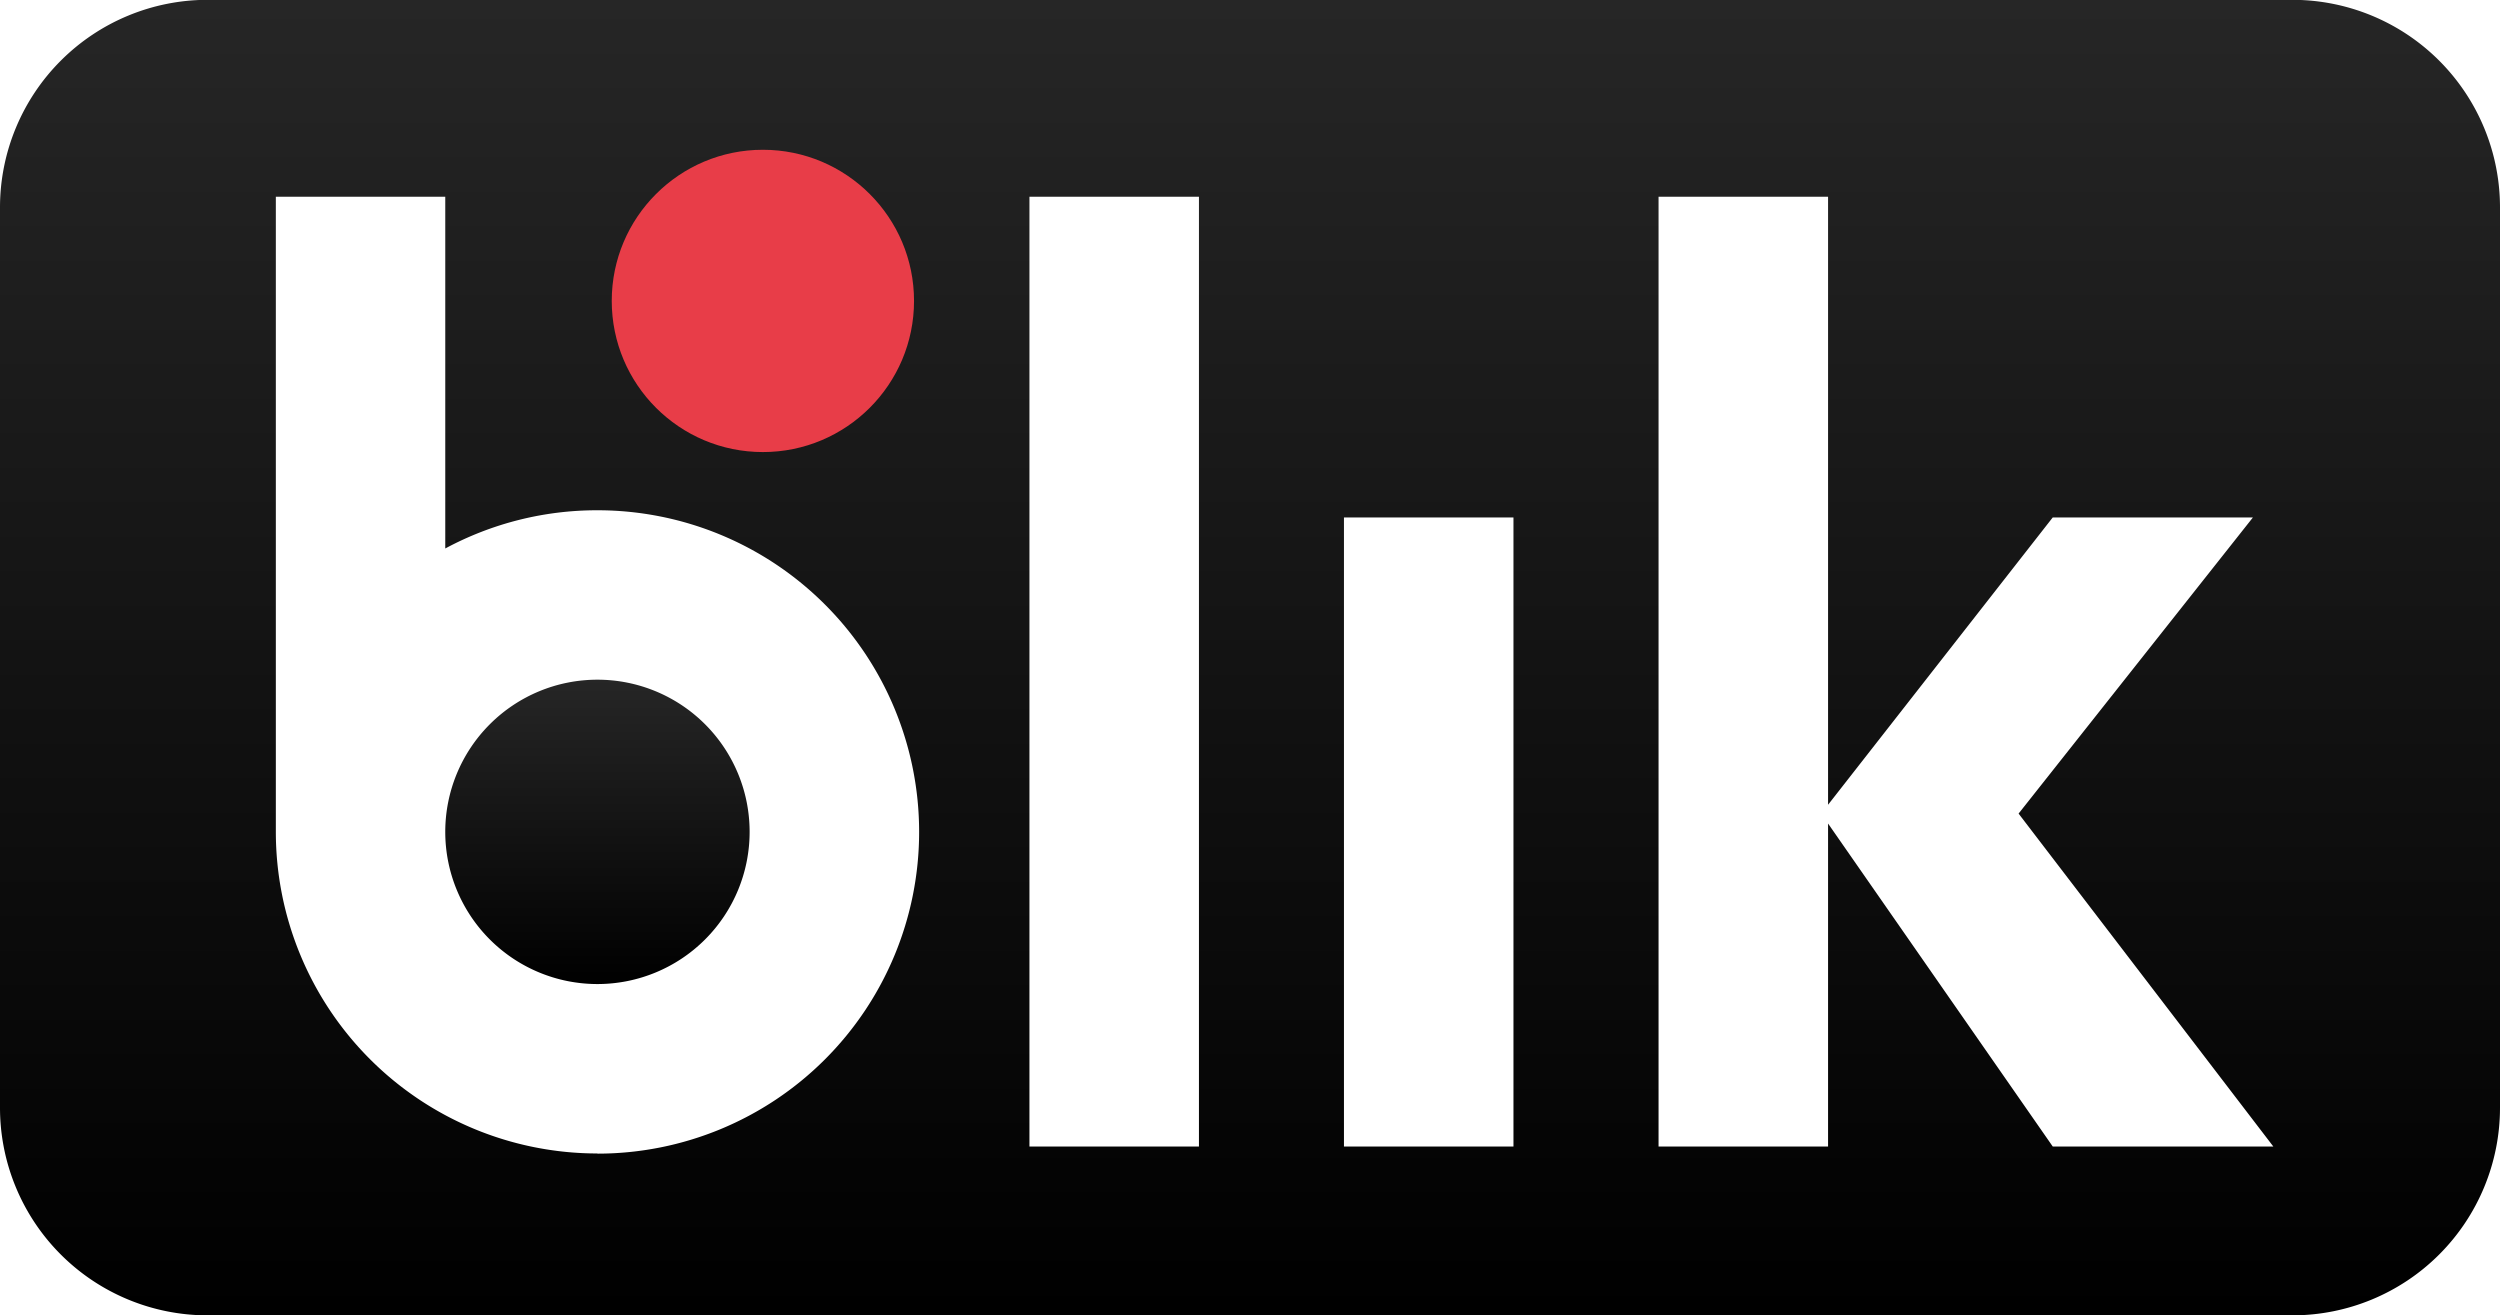
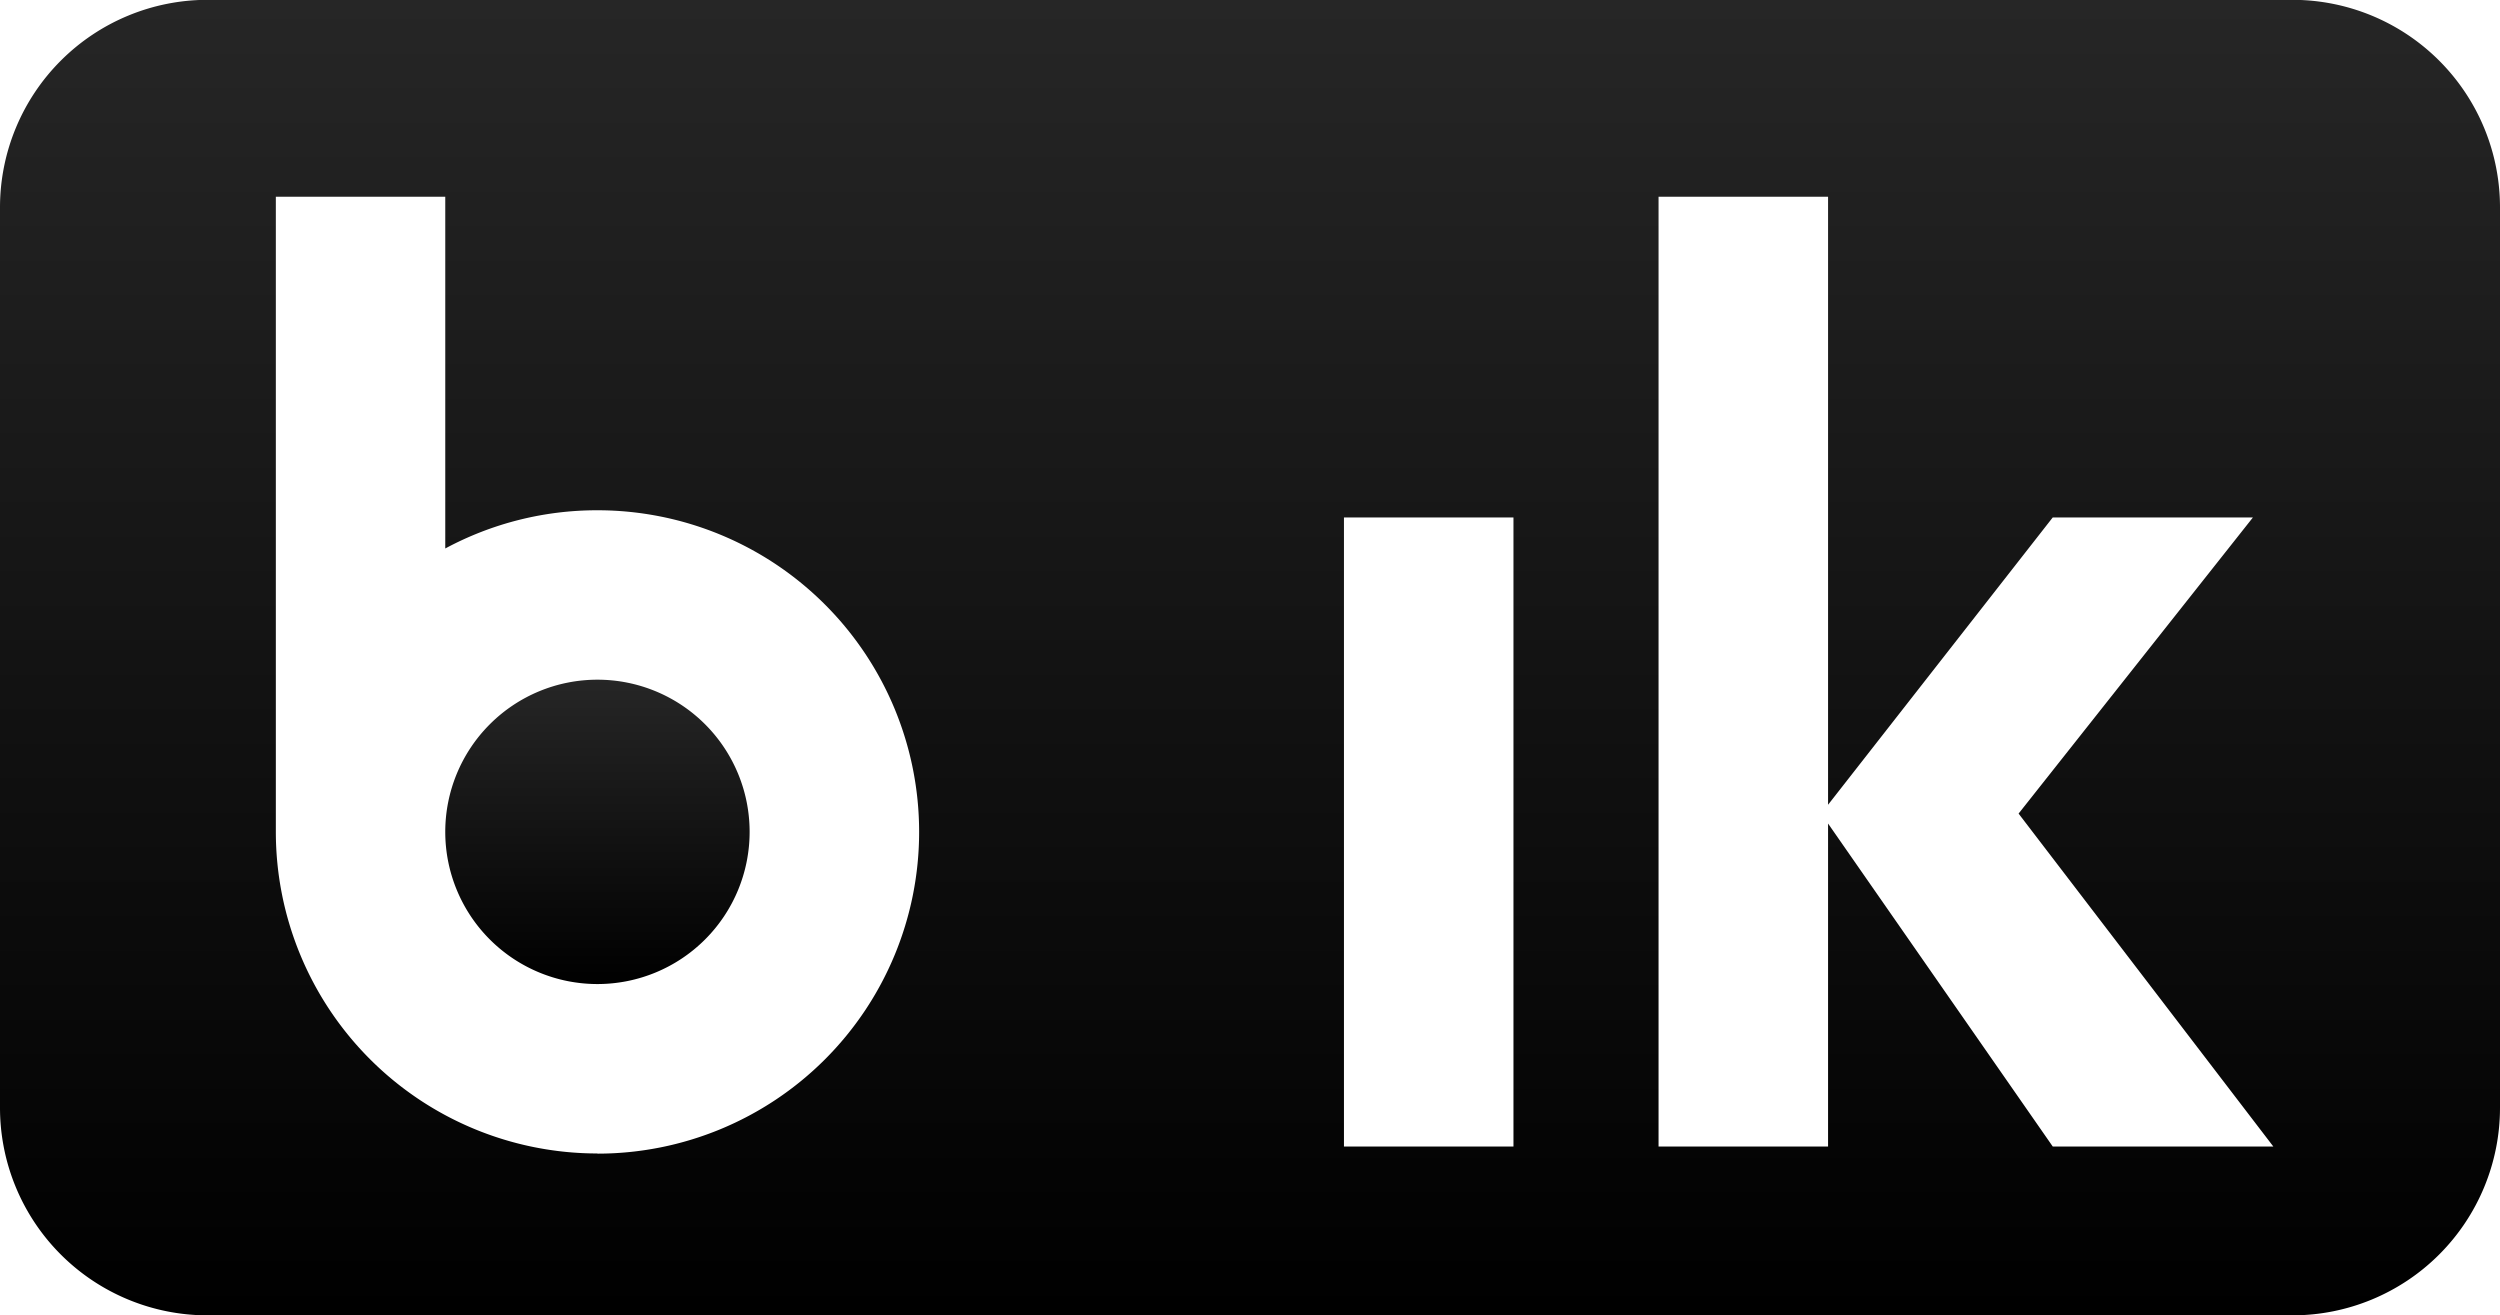
<svg xmlns="http://www.w3.org/2000/svg" width="60.307" height="31.73">
  <defs>
    <linearGradient id="linear-gradient" x1="0.5" x2="0.5" y2="1" gradientUnits="objectBoundingBox">
      <stop offset="0" stop-color="#262626" />
      <stop offset="1" />
    </linearGradient>
  </defs>
  <g id="Group_2964" data-name="Group 2964" transform="translate(-66.622 -30.704)">
-     <path id="Path_1239" data-name="Path 1239" d="M121.92,30.7H71.631a5.009,5.009,0,0,0-5.009,5.009V57.425a5.009,5.009,0,0,0,5.009,5.009H121.92a5.01,5.01,0,0,0,5.009-5.009V35.713A5.009,5.009,0,0,0,121.92,30.7ZM81.036,58.529a7.76,7.76,0,0,1-7.76-7.76V35.45h4.087v8.485a7.723,7.723,0,0,1,3.671-.922l0,0a7.76,7.76,0,0,1,0,15.52Zm14.508-.168H91.455V35.45h4.089Zm7.587,0H99.042V43.186h4.089Zm13.009,0-5.42-7.791v7.792h-4.089V35.45h4.089V50.117l5.42-6.931h4.829l-5.653,7.144,6.145,8.031Z" fill="url(#linear-gradient)" />
-     <circle id="Ellipse_12" data-name="Ellipse 12" cx="3.646" cy="3.646" r="3.646" transform="translate(81.379 34.317)" fill="#e83d48" />
+     <path id="Path_1239" data-name="Path 1239" d="M121.92,30.7H71.631a5.009,5.009,0,0,0-5.009,5.009V57.425a5.009,5.009,0,0,0,5.009,5.009H121.92a5.01,5.01,0,0,0,5.009-5.009V35.713A5.009,5.009,0,0,0,121.92,30.7ZM81.036,58.529a7.76,7.76,0,0,1-7.76-7.76V35.45h4.087v8.485a7.723,7.723,0,0,1,3.671-.922l0,0a7.76,7.76,0,0,1,0,15.52Zm14.508-.168H91.455h4.089Zm7.587,0H99.042V43.186h4.089Zm13.009,0-5.42-7.791v7.792h-4.089V35.45h4.089V50.117l5.42-6.931h4.829l-5.653,7.144,6.145,8.031Z" fill="url(#linear-gradient)" />
    <path id="Path_1240" data-name="Path 1240" d="M81.034,47.1a3.671,3.671,0,1,0,3.671,3.671A3.671,3.671,0,0,0,81.034,47.1Z" fill="url(#linear-gradient)" />
  </g>
</svg>